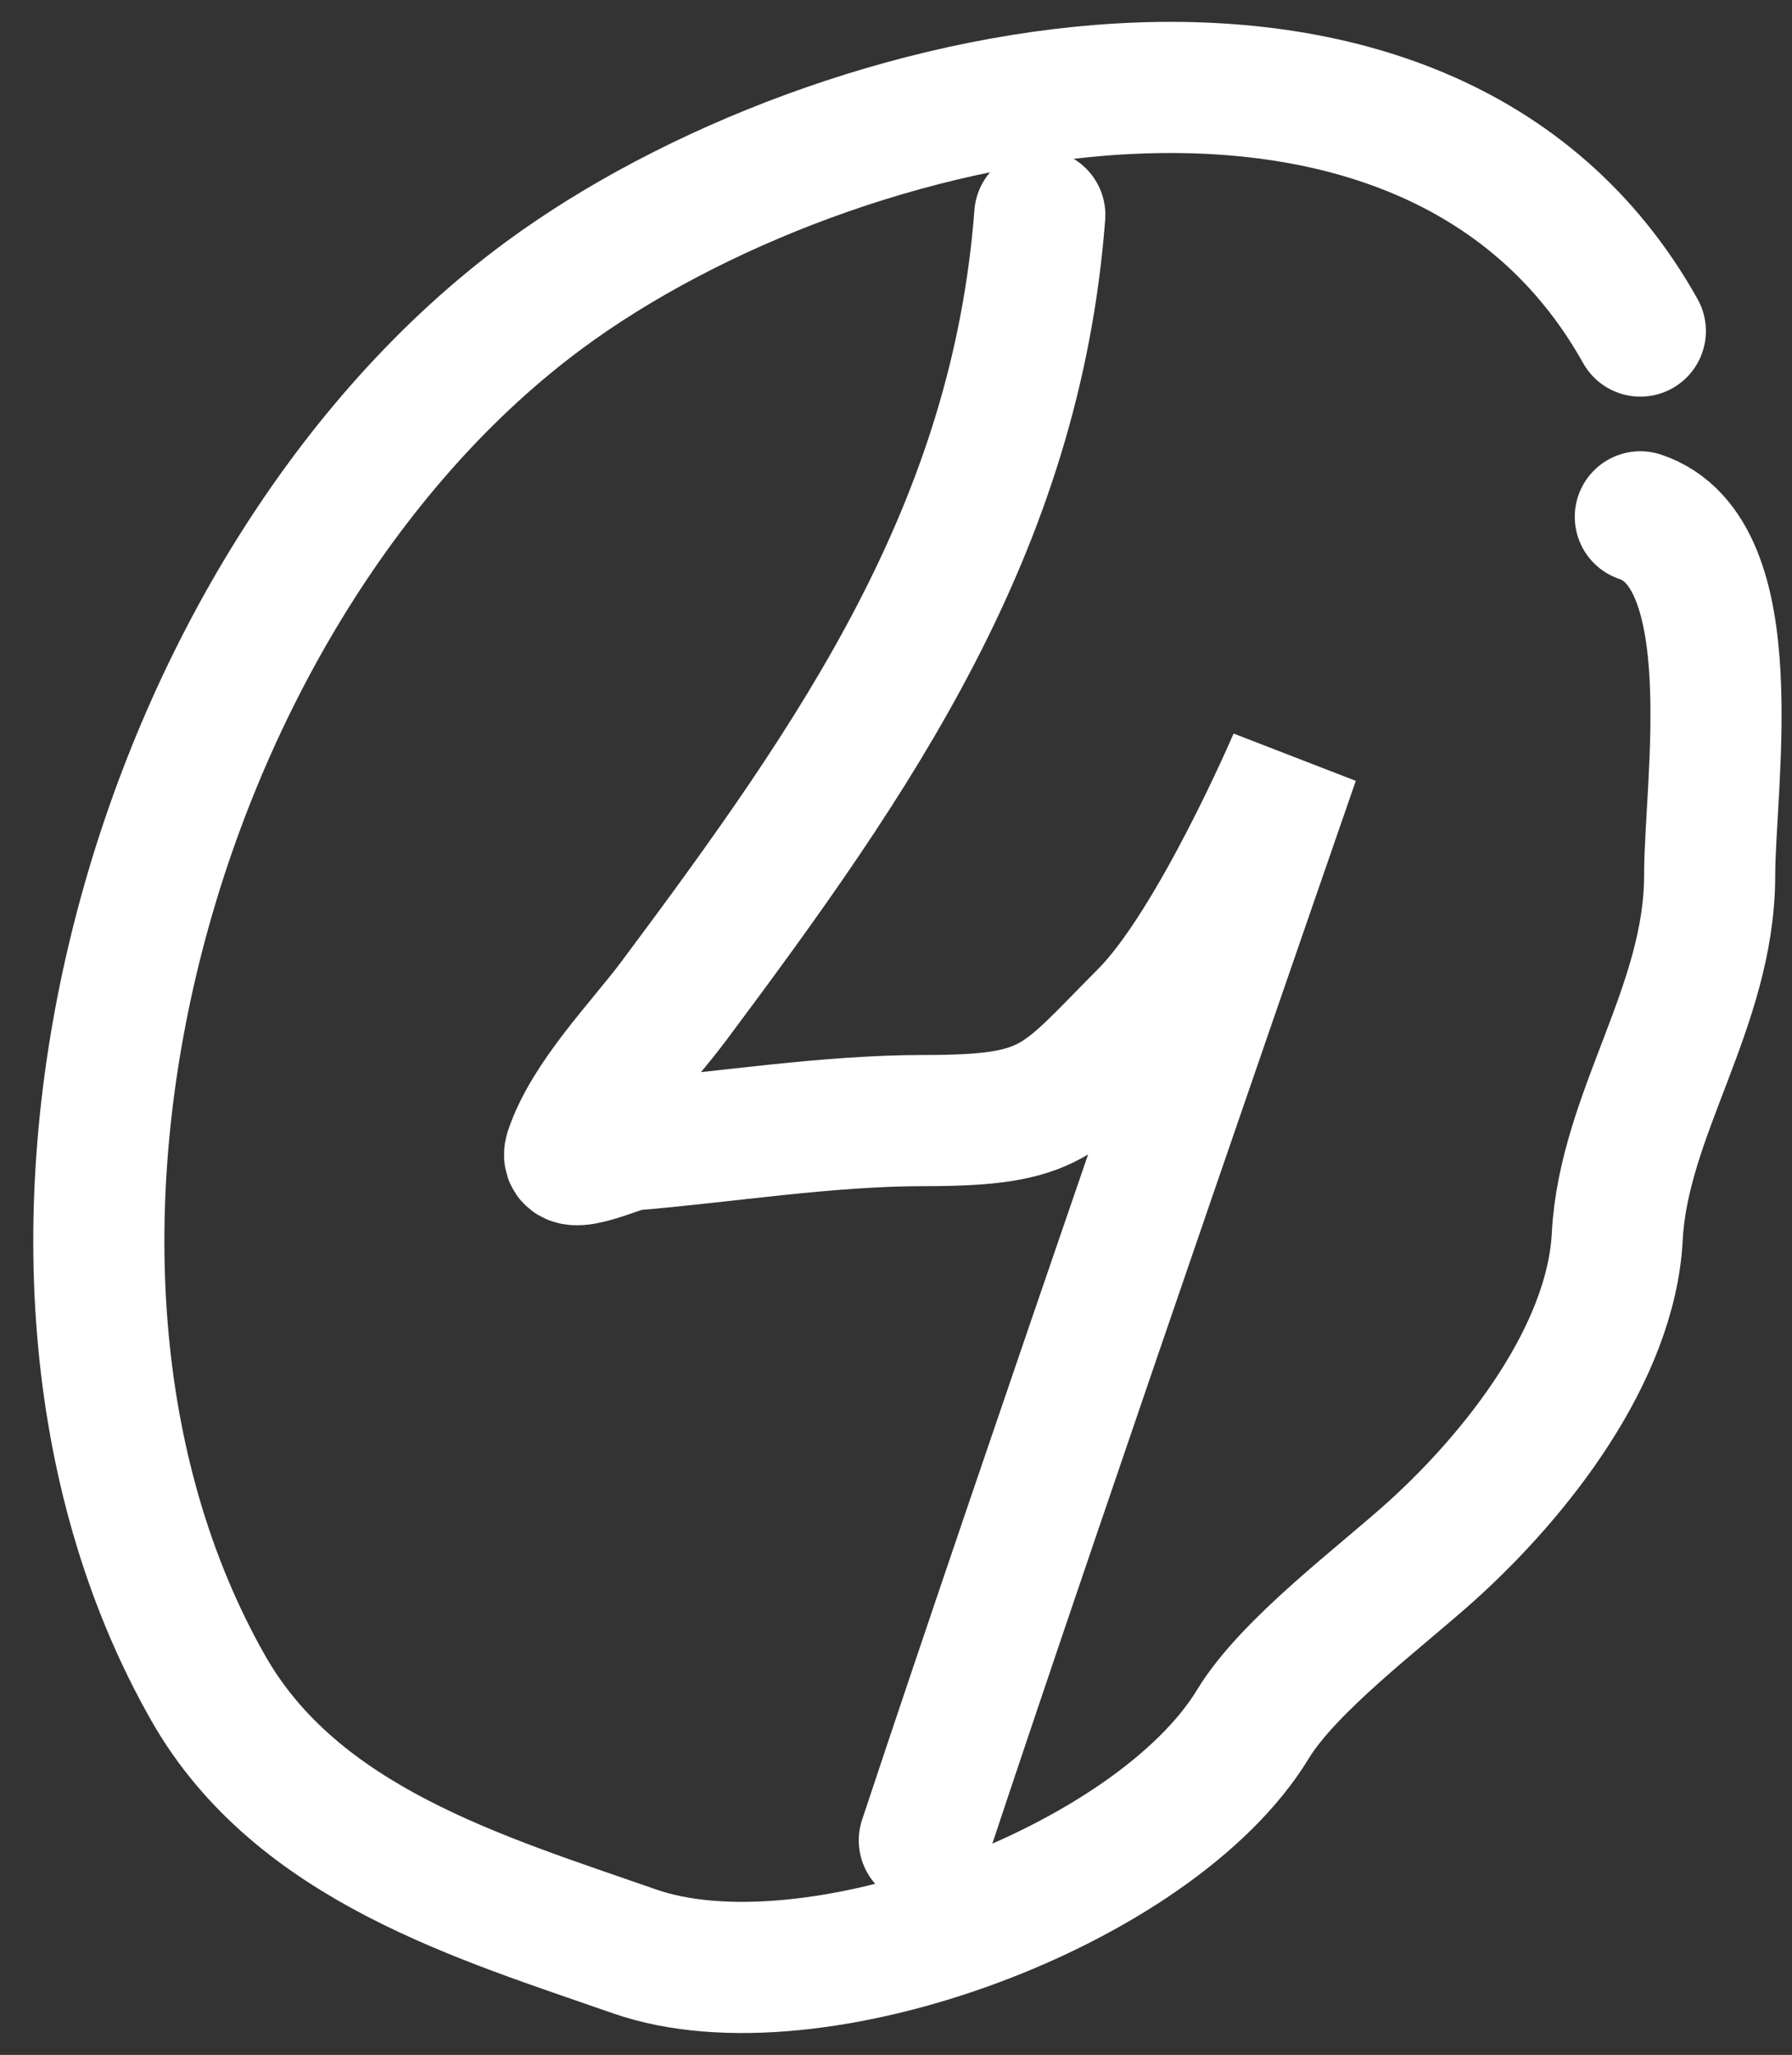
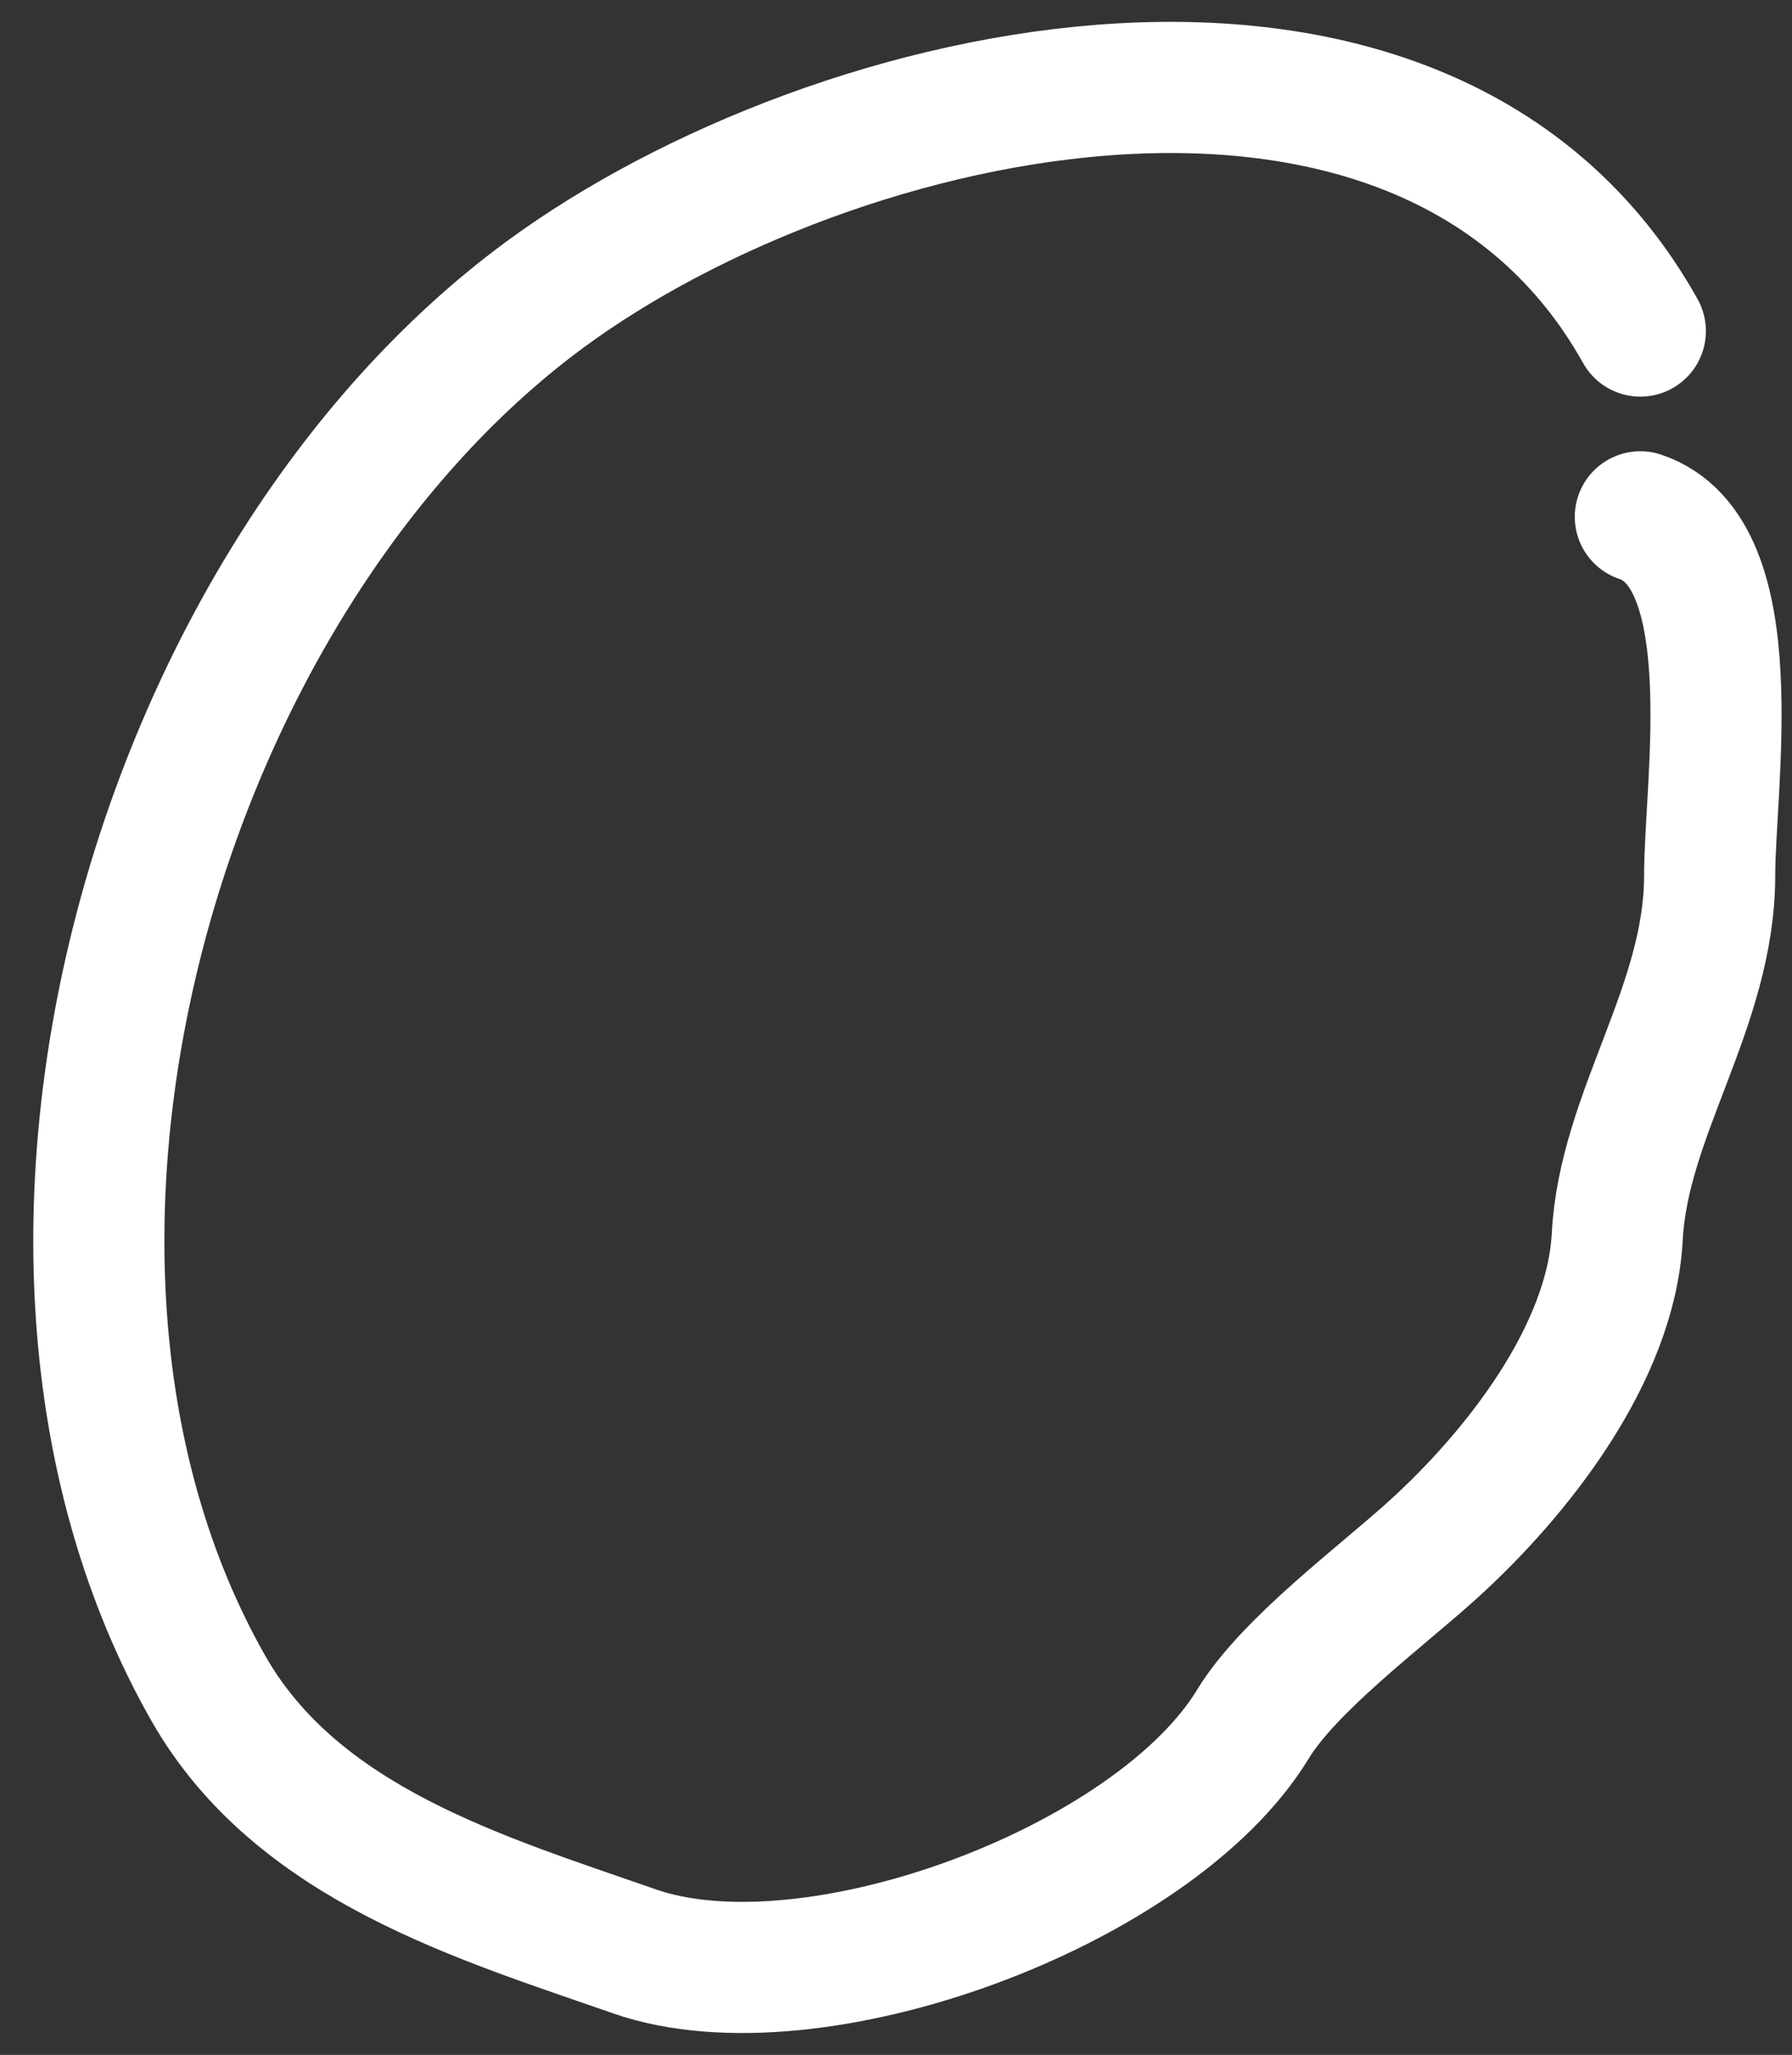
<svg xmlns="http://www.w3.org/2000/svg" width="41" height="47" viewBox="0 0 41 47" fill="none">
  <rect x="0" y="0" width="41" height="47" fill="#333333" stroke="none" />
-   <path d="M23.79 4.917C23.242 12.084 19.575 17.323 15.423 22.886C14.684 23.876 13.446 25.127 13.045 26.338C12.883 26.825 14.199 26.209 14.425 26.19C16.648 26.004 18.921 25.63 21.148 25.63C24.113 25.63 24.219 25.199 26.198 23.21C27.786 21.614 29.603 17.368 29.603 17.368C29.603 17.368 23.89 33.826 21.148 42.094" stroke="white" stroke-width="3" stroke-linecap="round" />
  <path d="M37.53 7.572C32.624 -1.193 19.113 1.841 12.457 6.746C3.538 13.319 -0.855 28.727 4.765 38.612C6.798 42.186 11.03 43.413 14.513 44.631C18.593 46.057 26.412 43.141 28.664 39.438C29.489 38.081 31.586 36.53 32.774 35.455C34.696 33.717 36.861 30.969 37.002 28.285C37.149 25.47 39.116 23.023 39.116 20.023C39.116 17.937 39.973 12.639 37.53 11.821" stroke="white" stroke-width="3" stroke-linecap="round" />
</svg>